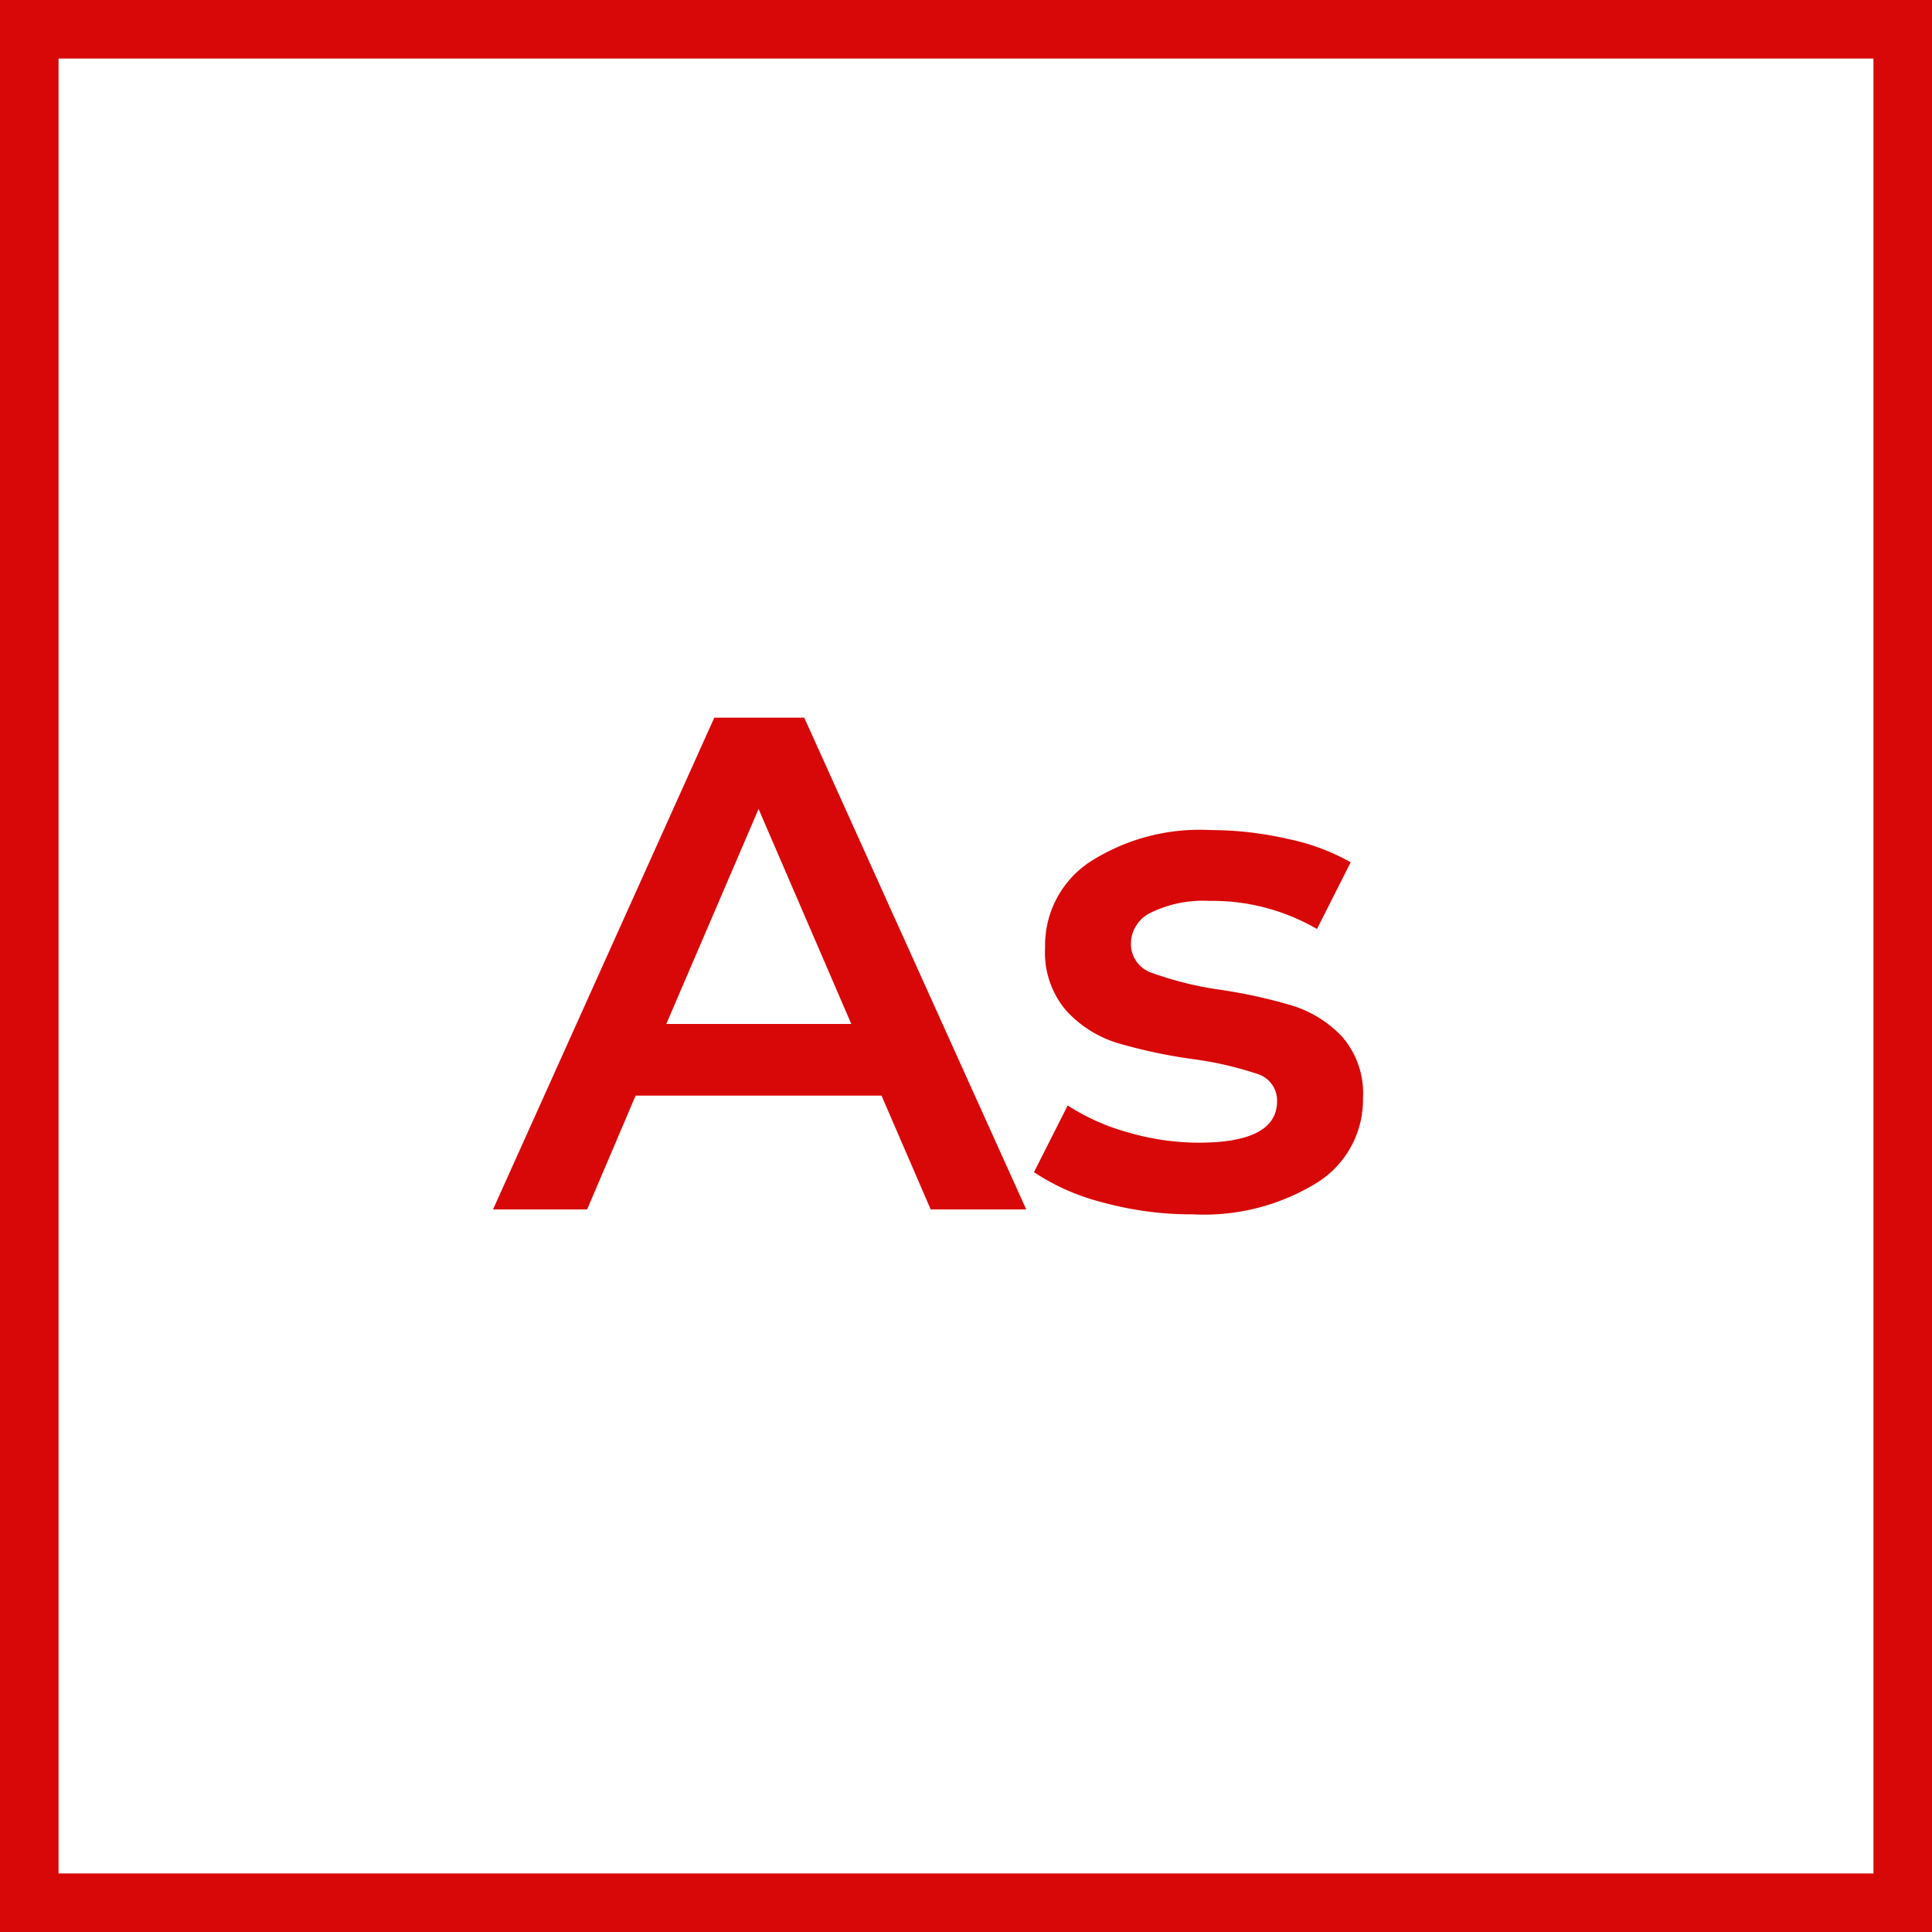
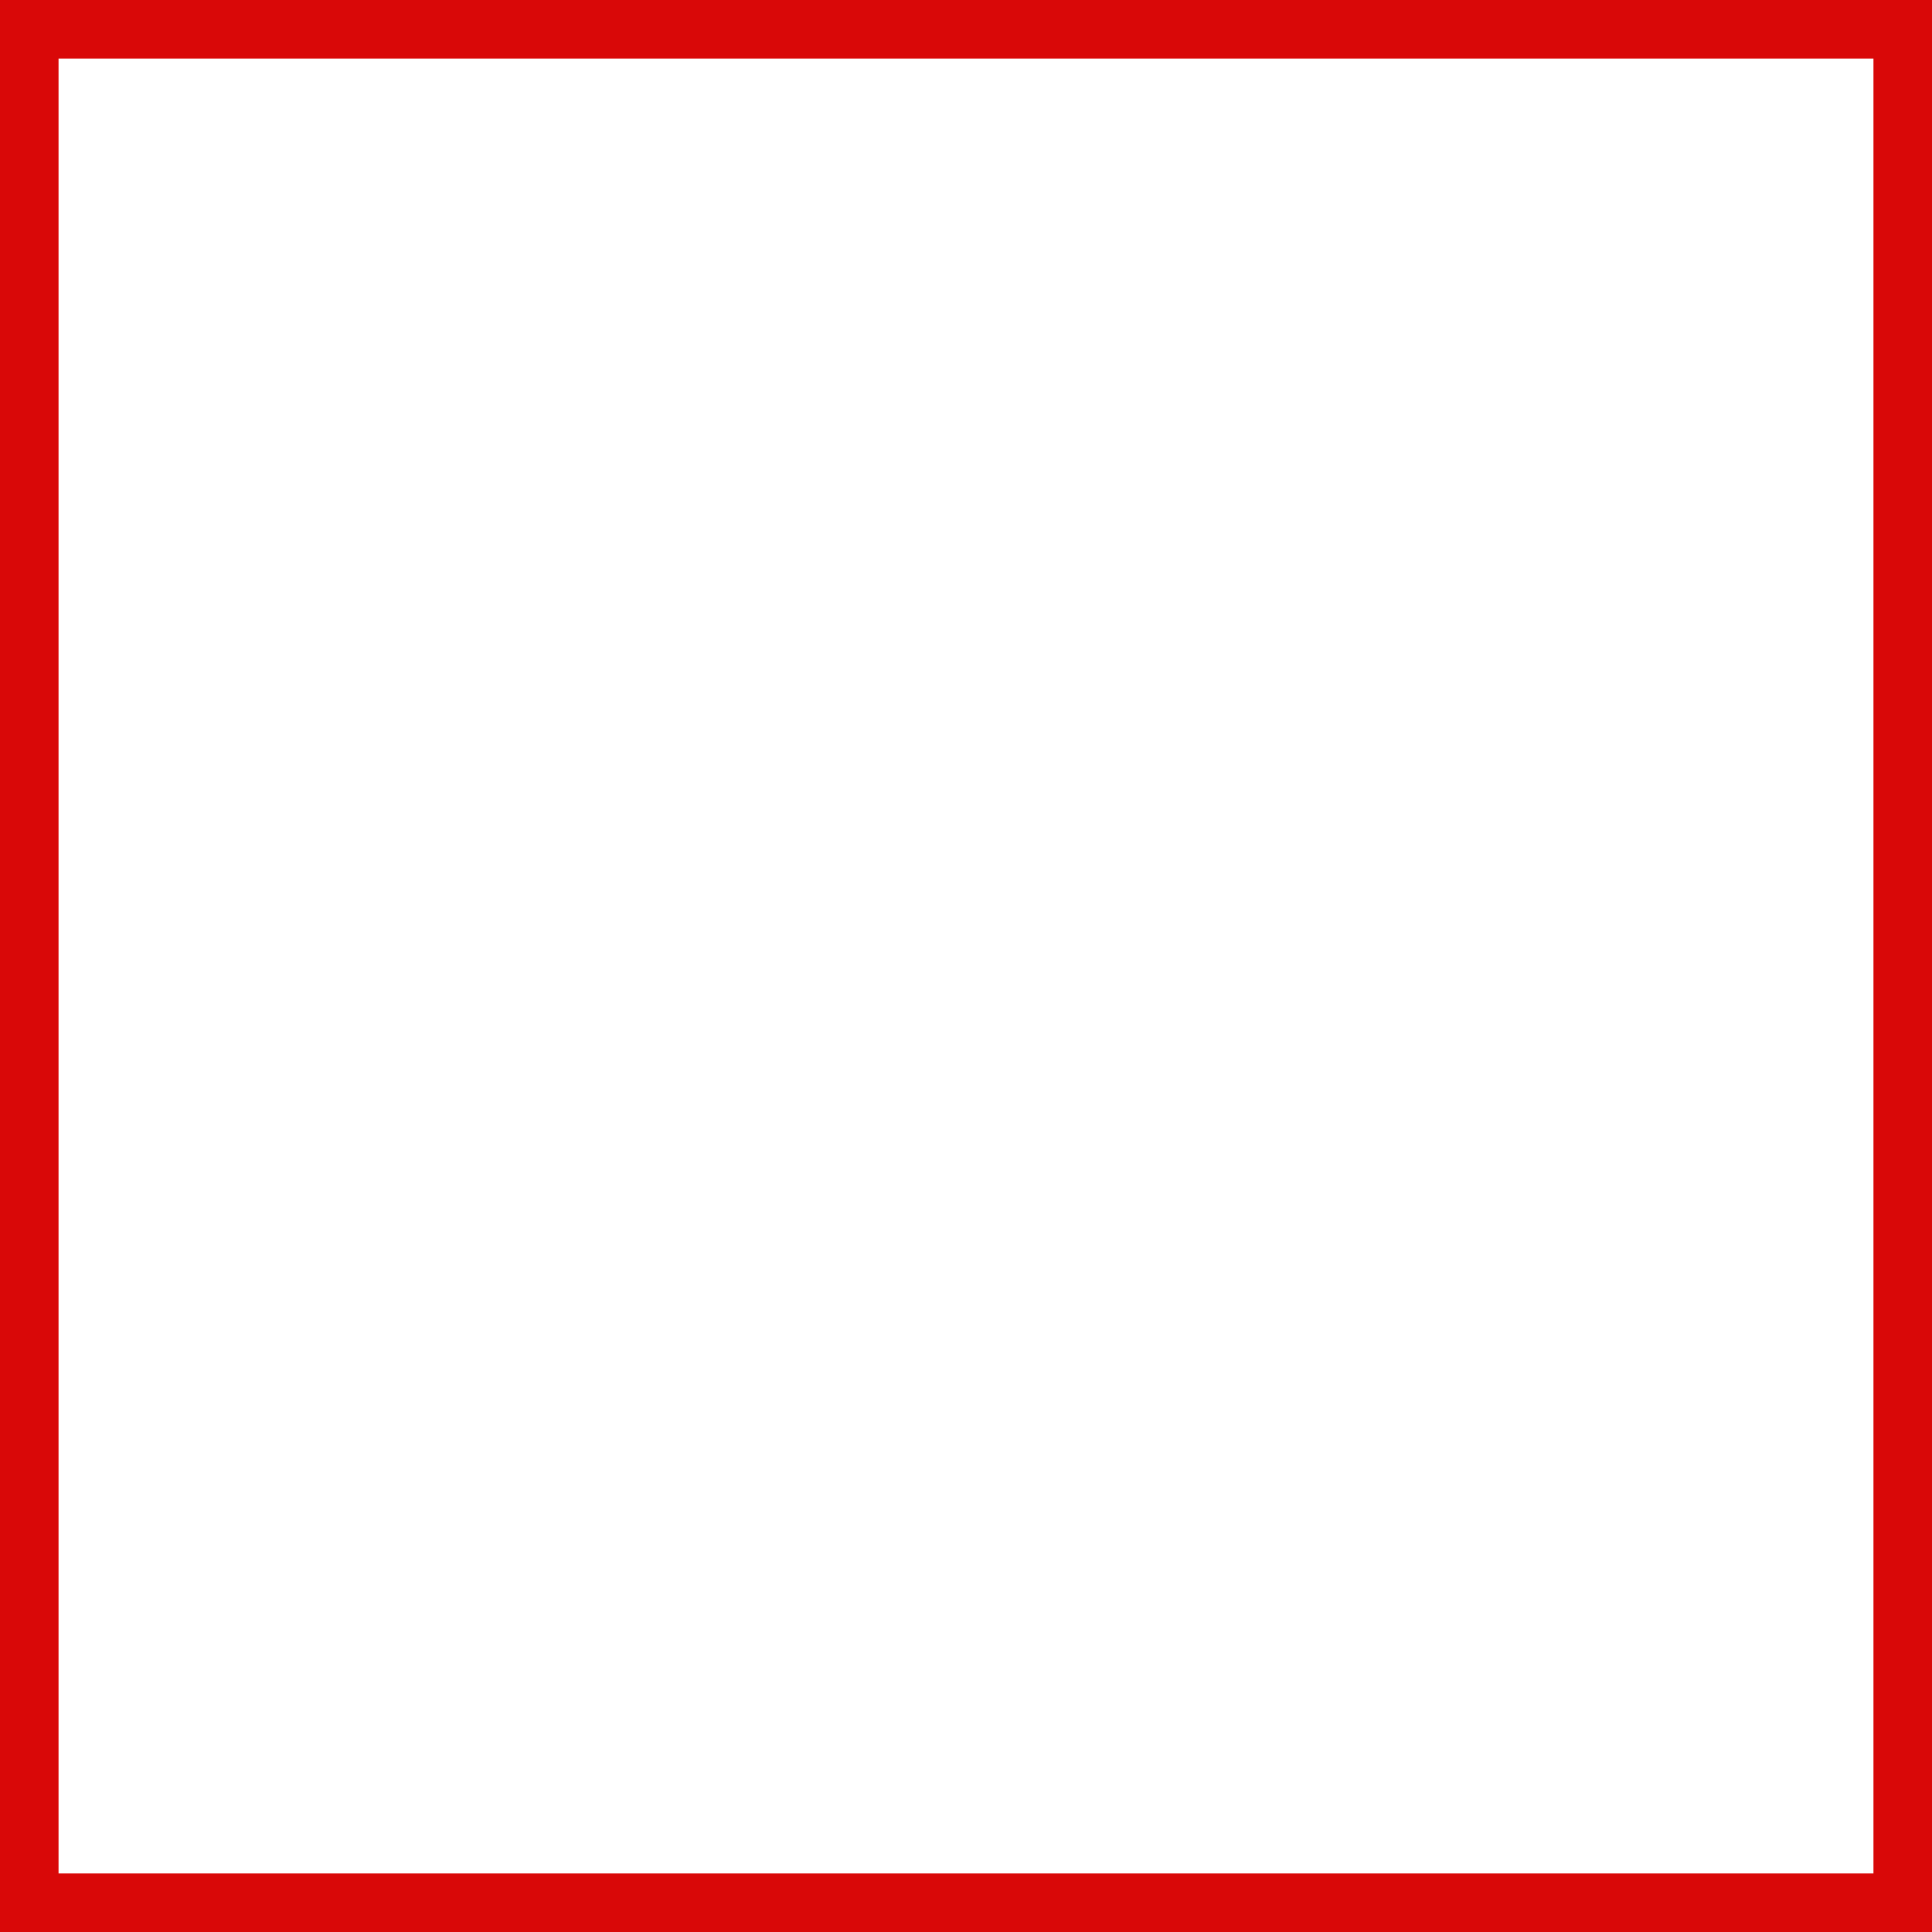
<svg xmlns="http://www.w3.org/2000/svg" width="33" height="33" viewBox="0 0 33 33">
  <g id="Group_1486" data-name="Group 1486" transform="translate(3207.5 -271.08)">
-     <path id="Path_1767" data-name="Path 1767" d="M6.576-1.944h-4.2L1.548,0H-.06L3.72-8.4H5.256L9.048,0H7.416ZM6.06-3.168,4.476-6.84,2.9-3.168ZM11.892.084a5.737,5.737,0,0,1-1.524-.2A3.835,3.835,0,0,1,9.18-.636l.576-1.14a3.7,3.7,0,0,0,1.038.462,4.312,4.312,0,0,0,1.194.174q1.344,0,1.344-.708a.473.473,0,0,0-.342-.468,5.9,5.9,0,0,0-1.1-.252,8.908,8.908,0,0,1-1.29-.276,1.98,1.98,0,0,1-.864-.546,1.525,1.525,0,0,1-.366-1.086,1.707,1.707,0,0,1,.762-1.458,3.468,3.468,0,0,1,2.058-.546,5.939,5.939,0,0,1,1.32.15,3.7,3.7,0,0,1,1.08.4l-.576,1.14a3.553,3.553,0,0,0-1.836-.48,2.035,2.035,0,0,0-1,.2.591.591,0,0,0-.342.522.521.521,0,0,0,.366.51,5.816,5.816,0,0,0,1.134.282,8.75,8.75,0,0,1,1.26.276,1.972,1.972,0,0,1,.846.528A1.472,1.472,0,0,1,14.8-1.9a1.671,1.671,0,0,1-.78,1.44A3.678,3.678,0,0,1,11.892.084Z" transform="translate(-3199.019 291.738)" fill="#d90808" />
    <rect id="Rectangle_1215" data-name="Rectangle 1215" width="32" height="32" transform="translate(-3207 271.58)" fill="none" stroke="#d90808" stroke-width="1" />
  </g>
</svg>